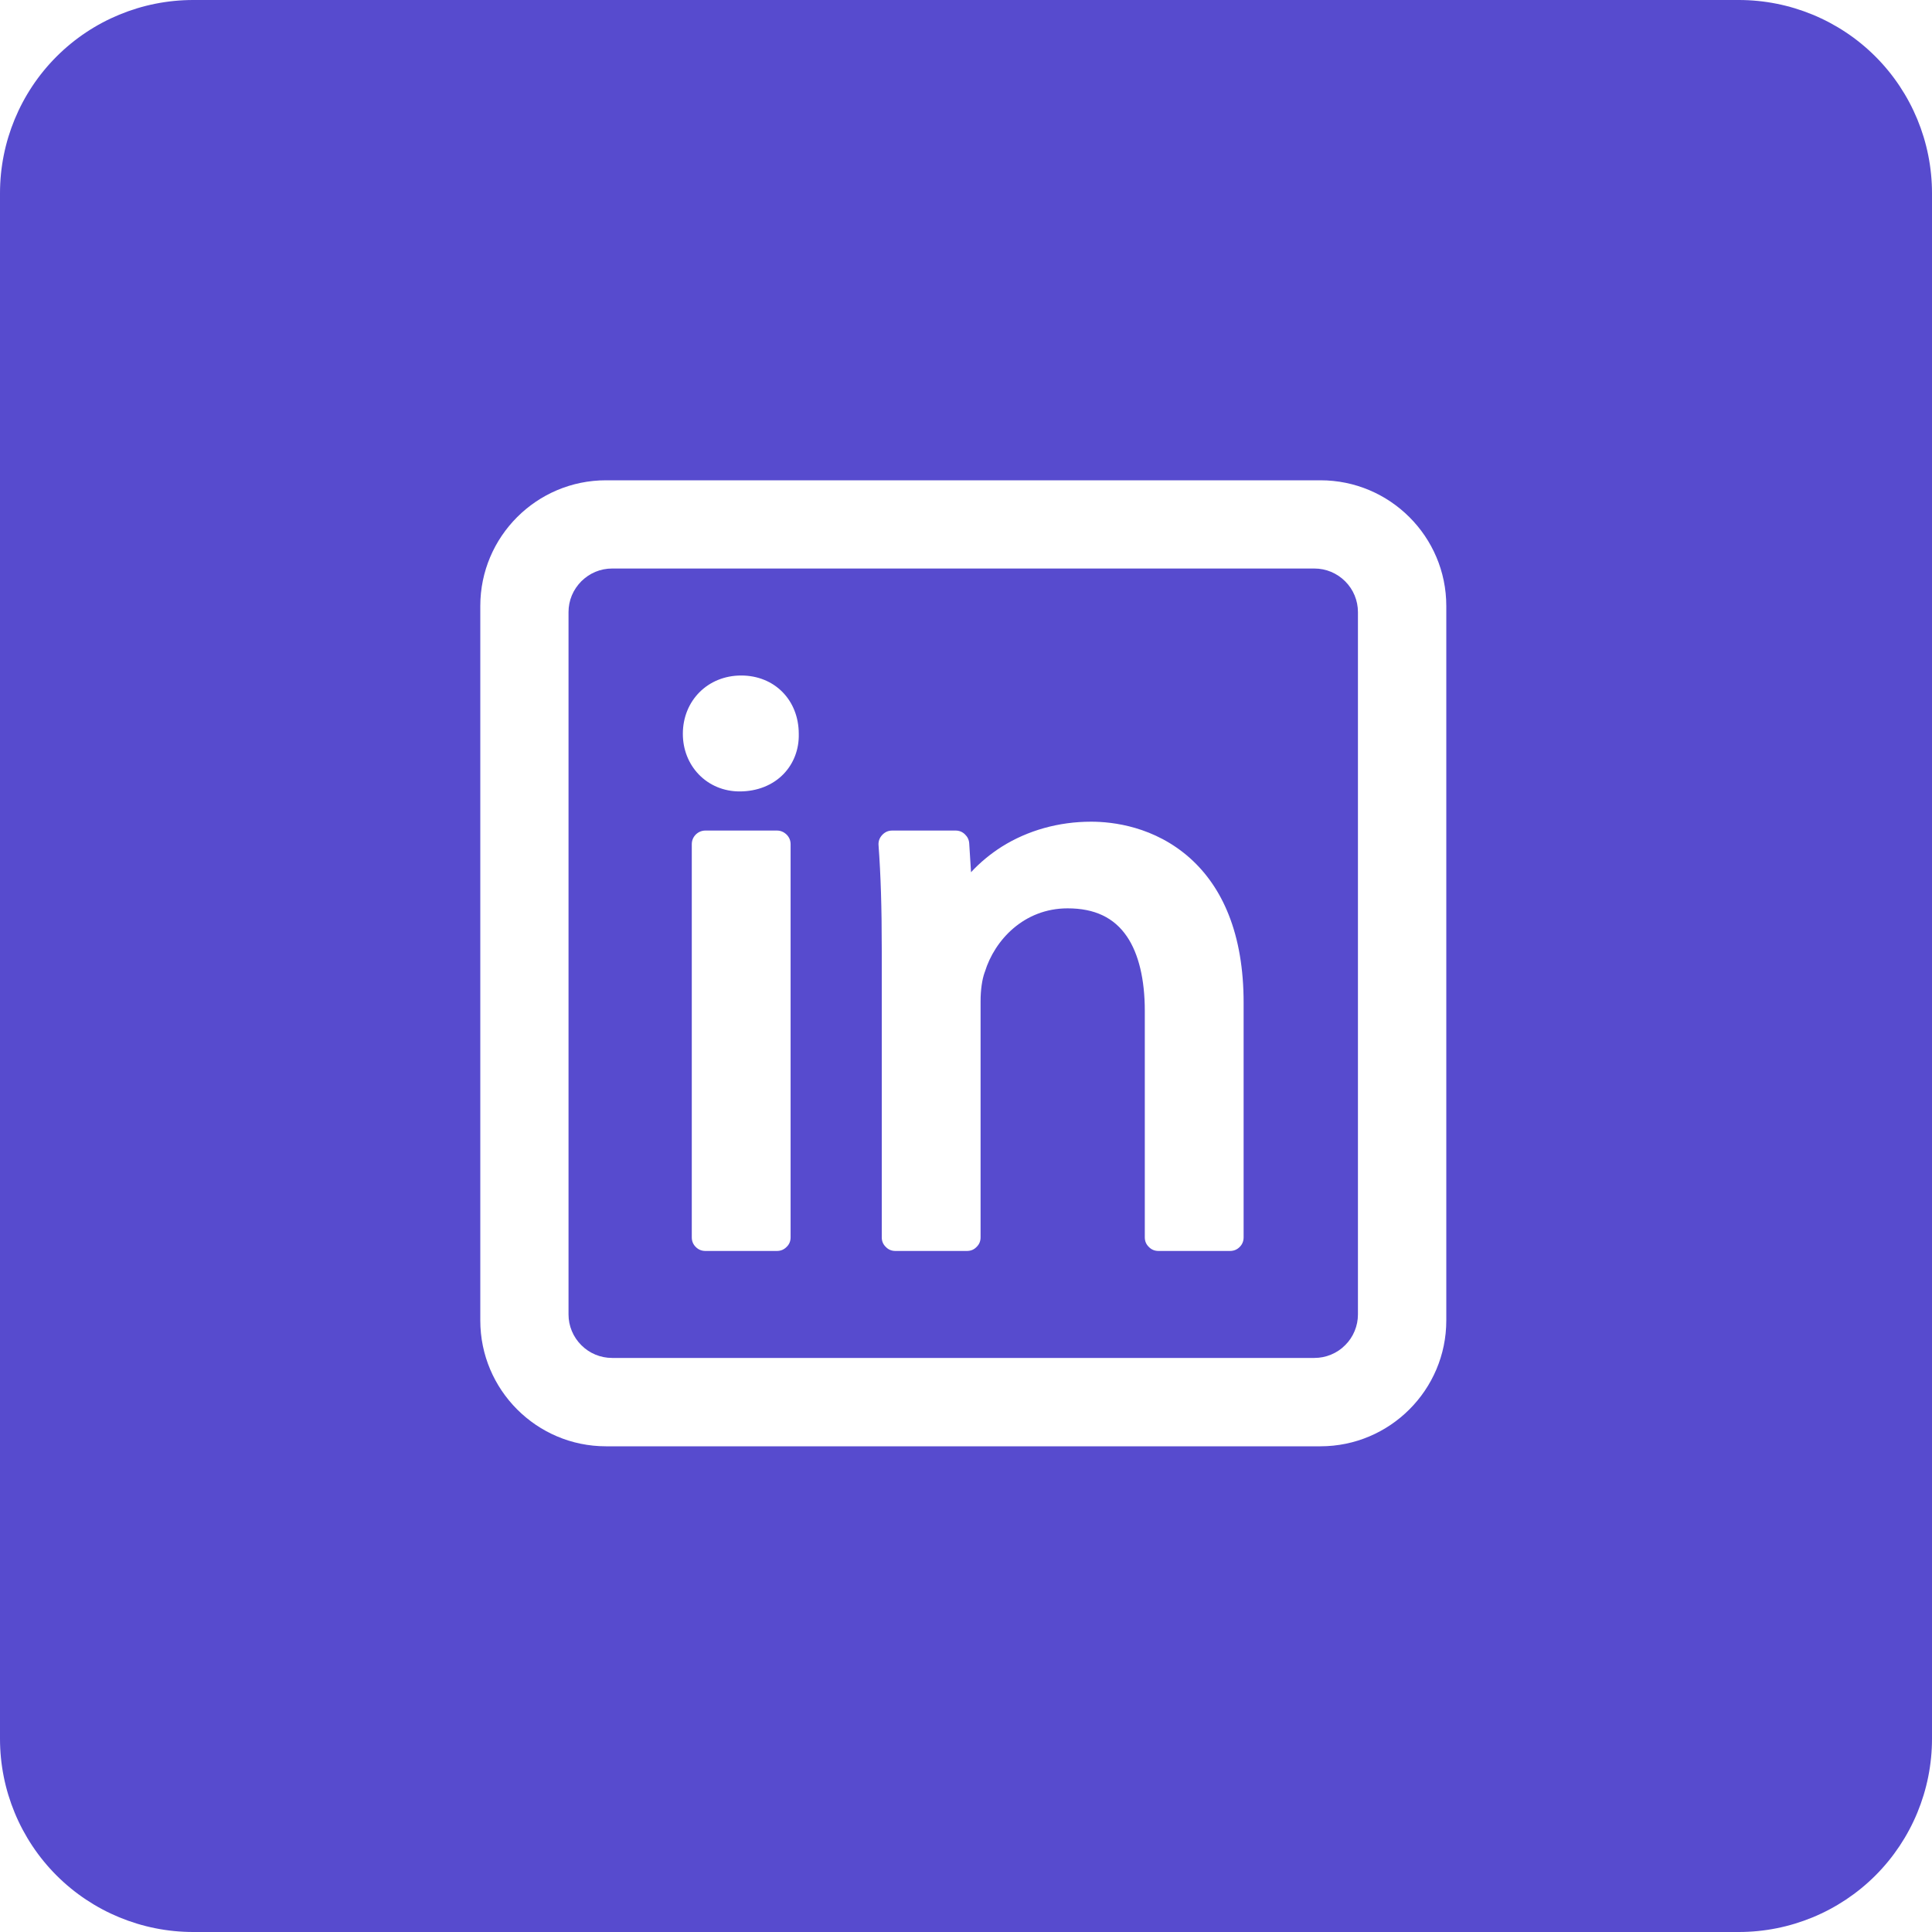
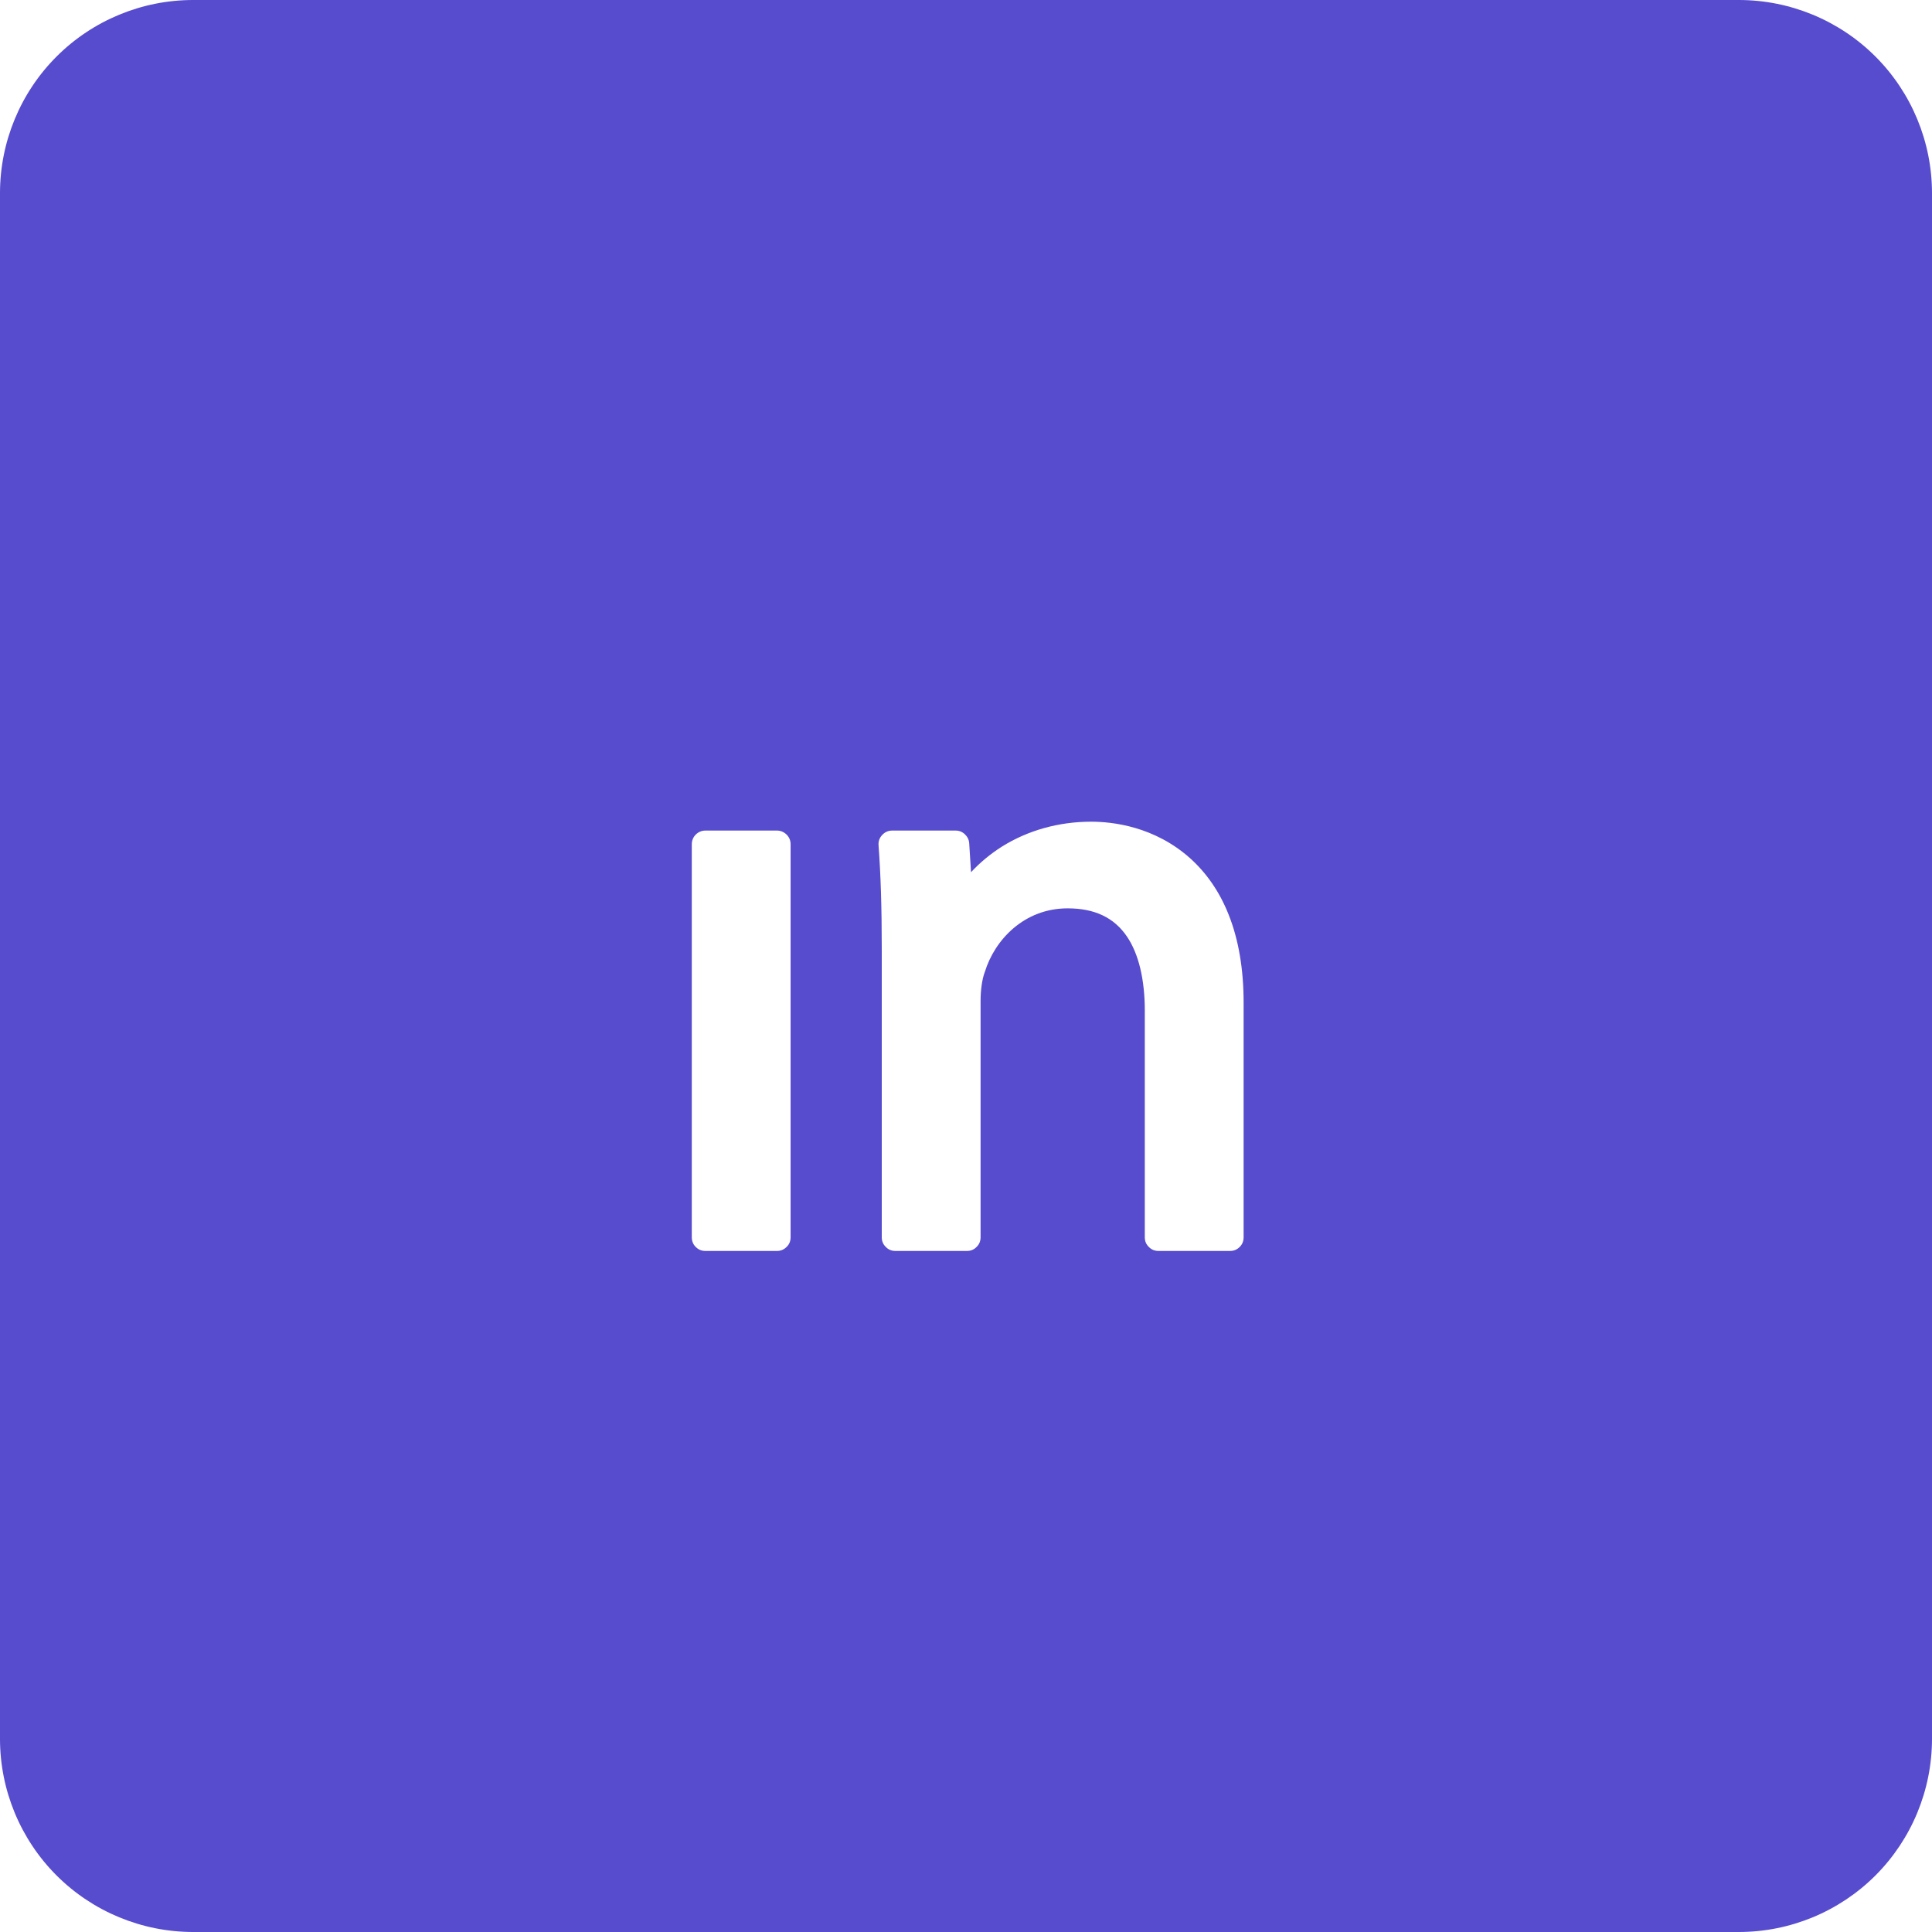
<svg xmlns="http://www.w3.org/2000/svg" width="100" zoomAndPan="magnify" viewBox="0 0 75 75" height="100" preserveAspectRatio="xMidYMid meet" version="1.2">
  <defs>
    <clipPath id="fb5a85a72e">
      <path d="M 7.5 0 L 67.5 0 C 69.488 0 71.398 0.789 72.805 2.195 C 74.211 3.602 75 5.512 75 7.5 L 75 67.5 C 75 69.488 74.211 71.398 72.805 72.805 C 71.398 74.211 69.488 75 67.5 75 L 7.5 75 C 5.512 75 3.602 74.211 2.195 72.805 C 0.789 71.398 0 69.488 0 67.5 L 0 7.5 C 0 5.512 0.789 3.602 2.195 2.195 C 3.602 0.789 5.512 0 7.5 0 Z M 7.5 0 " />
    </clipPath>
    <clipPath id="efe3cd77b6">
-       <path d="M 18.645 18.645 L 56.145 18.645 L 56.145 56.145 L 18.645 56.145 Z M 18.645 18.645 " />
-     </clipPath>
+       </clipPath>
  </defs>
  <g id="cbeeabd265">
-     <rect x="0" width="75" y="0" height="75" style="fill:#ffffff;fill-opacity:1;stroke:none;" />
-     <rect x="0" width="75" y="0" height="75" style="fill:#ffffff;fill-opacity:1;stroke:none;" />
    <g clip-rule="nonzero" clip-path="url(#fb5a85a72e)">
      <rect x="0" width="75" y="0" height="75" style="fill:#574bce;fill-opacity:1;stroke:none;" />
    </g>
    <path style=" stroke:none;fill-rule:nonzero;fill:#ffffff;fill-opacity:1;" d="M 27.387 32.242 L 30.16 32.242 C 30.305 32.242 30.43 32.297 30.535 32.398 C 30.641 32.504 30.691 32.629 30.691 32.777 L 30.691 48.031 C 30.691 48.18 30.641 48.305 30.535 48.406 C 30.43 48.512 30.305 48.562 30.16 48.562 L 27.387 48.562 C 27.238 48.562 27.113 48.512 27.008 48.406 C 26.906 48.305 26.855 48.18 26.855 48.031 L 26.855 32.777 C 26.855 32.629 26.906 32.504 27.008 32.398 C 27.113 32.297 27.238 32.242 27.387 32.242 Z M 27.387 32.242 " />
-     <path style=" stroke:none;fill-rule:nonzero;fill:#ffffff;fill-opacity:1;" d="M 31.008 28.48 C 31.004 27.172 30.062 26.223 28.773 26.223 C 27.48 26.223 26.508 27.195 26.508 28.488 C 26.508 29.09 26.727 29.648 27.125 30.062 C 27.535 30.488 28.098 30.723 28.711 30.723 C 29.391 30.723 29.996 30.484 30.418 30.047 C 30.812 29.637 31.023 29.086 31.008 28.488 C 31.008 28.484 31.008 28.484 31.008 28.48 Z M 31.008 28.48 " />
    <path style=" stroke:none;fill-rule:nonzero;fill:#ffffff;fill-opacity:1;" d="M 46.199 33.316 C 44.816 32.082 43.199 31.898 42.359 31.898 C 41.102 31.898 39.902 32.234 38.891 32.867 C 38.449 33.148 38.051 33.477 37.695 33.859 L 37.625 32.742 C 37.617 32.602 37.559 32.484 37.457 32.387 C 37.355 32.289 37.234 32.242 37.094 32.242 L 34.637 32.242 C 34.48 32.242 34.352 32.301 34.246 32.414 C 34.141 32.527 34.094 32.66 34.105 32.812 C 34.191 33.98 34.23 35.203 34.23 36.902 L 34.23 48.031 C 34.23 48.18 34.281 48.305 34.387 48.406 C 34.488 48.512 34.613 48.562 34.762 48.562 L 37.535 48.562 C 37.684 48.562 37.809 48.512 37.91 48.406 C 38.016 48.305 38.066 48.18 38.066 48.031 L 38.066 38.859 C 38.066 38.43 38.125 38.023 38.223 37.75 C 38.227 37.738 38.23 37.73 38.234 37.723 C 38.609 36.5 39.746 35.262 41.445 35.262 C 42.496 35.262 43.25 35.621 43.75 36.359 C 44.203 37.027 44.441 38.023 44.441 39.238 L 44.441 48.031 C 44.441 48.18 44.492 48.305 44.598 48.406 C 44.699 48.512 44.828 48.562 44.973 48.562 L 47.746 48.562 C 47.895 48.562 48.02 48.512 48.125 48.406 C 48.227 48.305 48.277 48.18 48.277 48.031 L 48.277 38.922 C 48.277 37.625 48.082 36.473 47.695 35.504 C 47.348 34.629 46.844 33.895 46.199 33.316 Z M 46.199 33.316 " />
    <g clip-rule="nonzero" clip-path="url(#efe3cd77b6)">
      <path style=" stroke:none;fill-rule:nonzero;fill:#ffffff;fill-opacity:1;" d="M 51.262 18.645 L 23.523 18.645 C 20.832 18.645 18.645 20.832 18.645 23.523 L 18.645 51.262 C 18.645 53.953 20.832 56.145 23.523 56.145 L 51.262 56.145 C 53.953 56.145 56.145 53.953 56.145 51.262 L 56.145 23.523 C 56.145 20.832 53.953 18.645 51.262 18.645 Z M 52.715 23.762 L 52.715 51.023 C 52.715 51.25 52.672 51.465 52.586 51.672 C 52.5 51.879 52.379 52.062 52.219 52.219 C 52.062 52.379 51.879 52.5 51.672 52.586 C 51.465 52.672 51.25 52.715 51.023 52.715 L 23.762 52.715 C 23.539 52.715 23.32 52.672 23.113 52.586 C 22.906 52.5 22.727 52.379 22.566 52.219 C 22.41 52.062 22.285 51.879 22.199 51.672 C 22.113 51.465 22.07 51.25 22.07 51.023 L 22.07 23.762 C 22.07 23.539 22.113 23.32 22.199 23.113 C 22.285 22.906 22.41 22.727 22.566 22.566 C 22.727 22.41 22.906 22.285 23.113 22.199 C 23.32 22.113 23.539 22.07 23.762 22.07 L 51.023 22.07 C 51.25 22.07 51.465 22.113 51.672 22.199 C 51.879 22.285 52.062 22.41 52.219 22.566 C 52.379 22.727 52.5 22.906 52.586 23.113 C 52.672 23.32 52.715 23.539 52.715 23.762 Z M 52.715 23.762 " />
    </g>
  </g>
</svg>